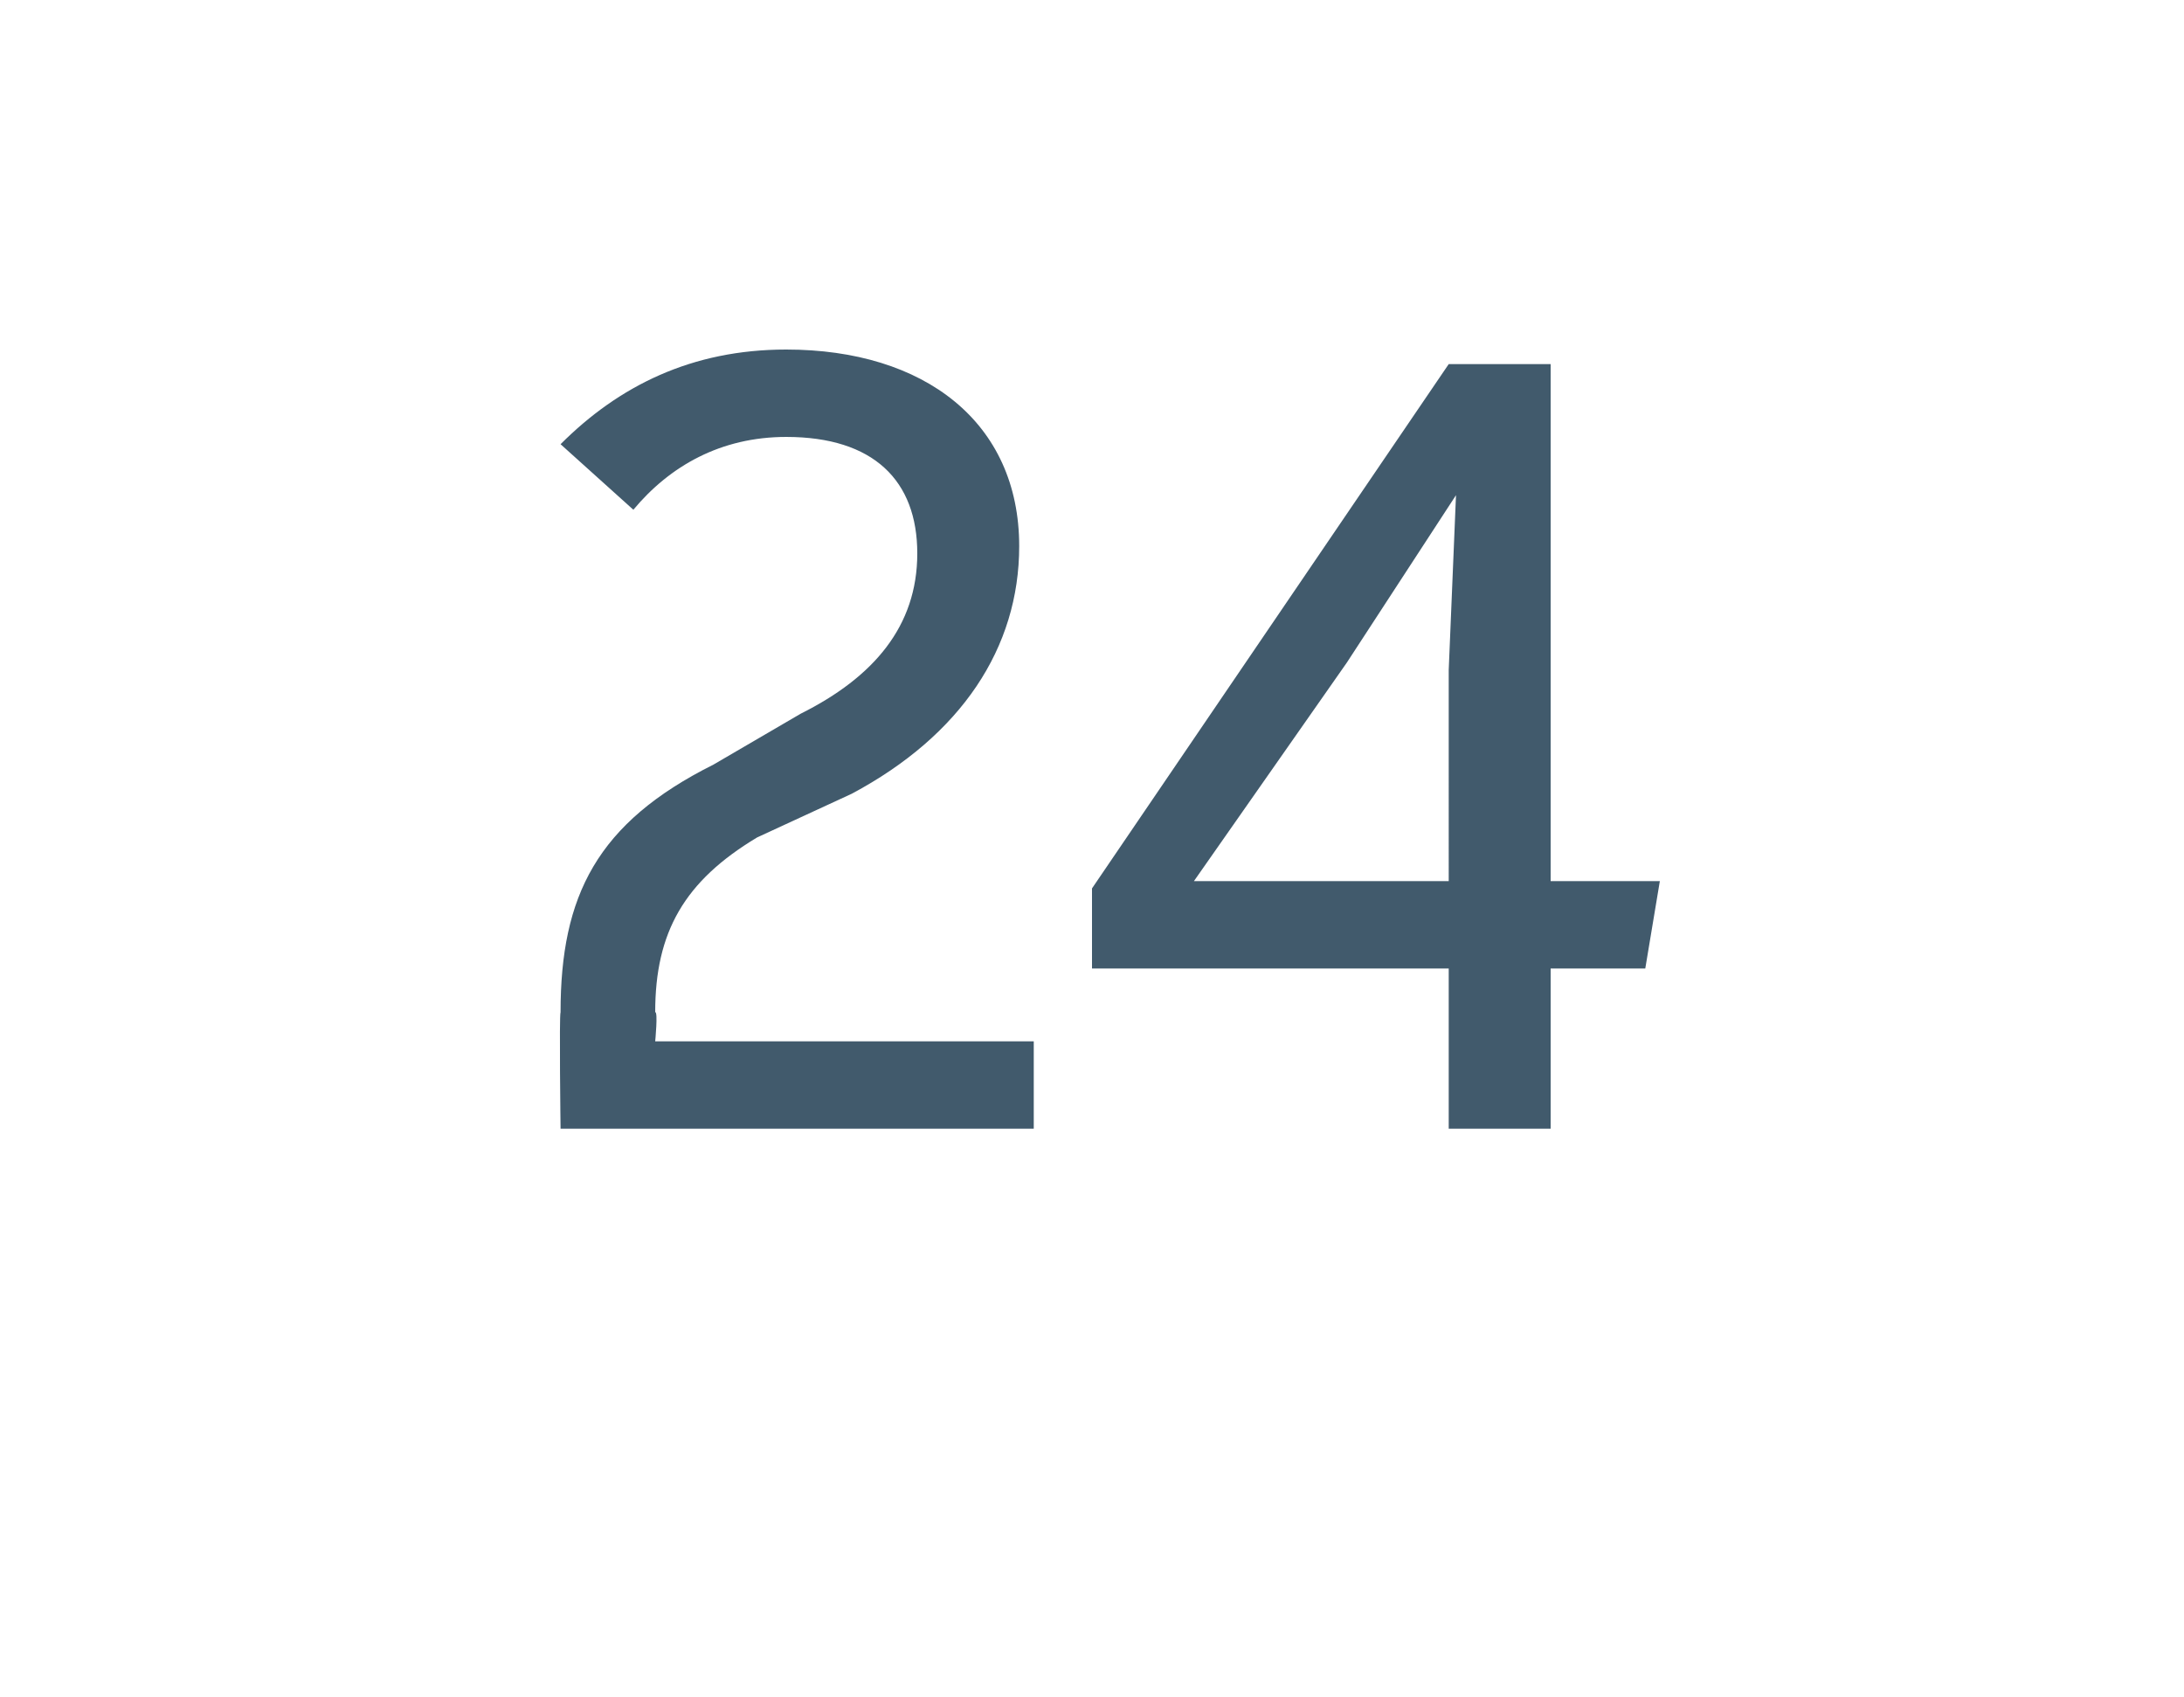
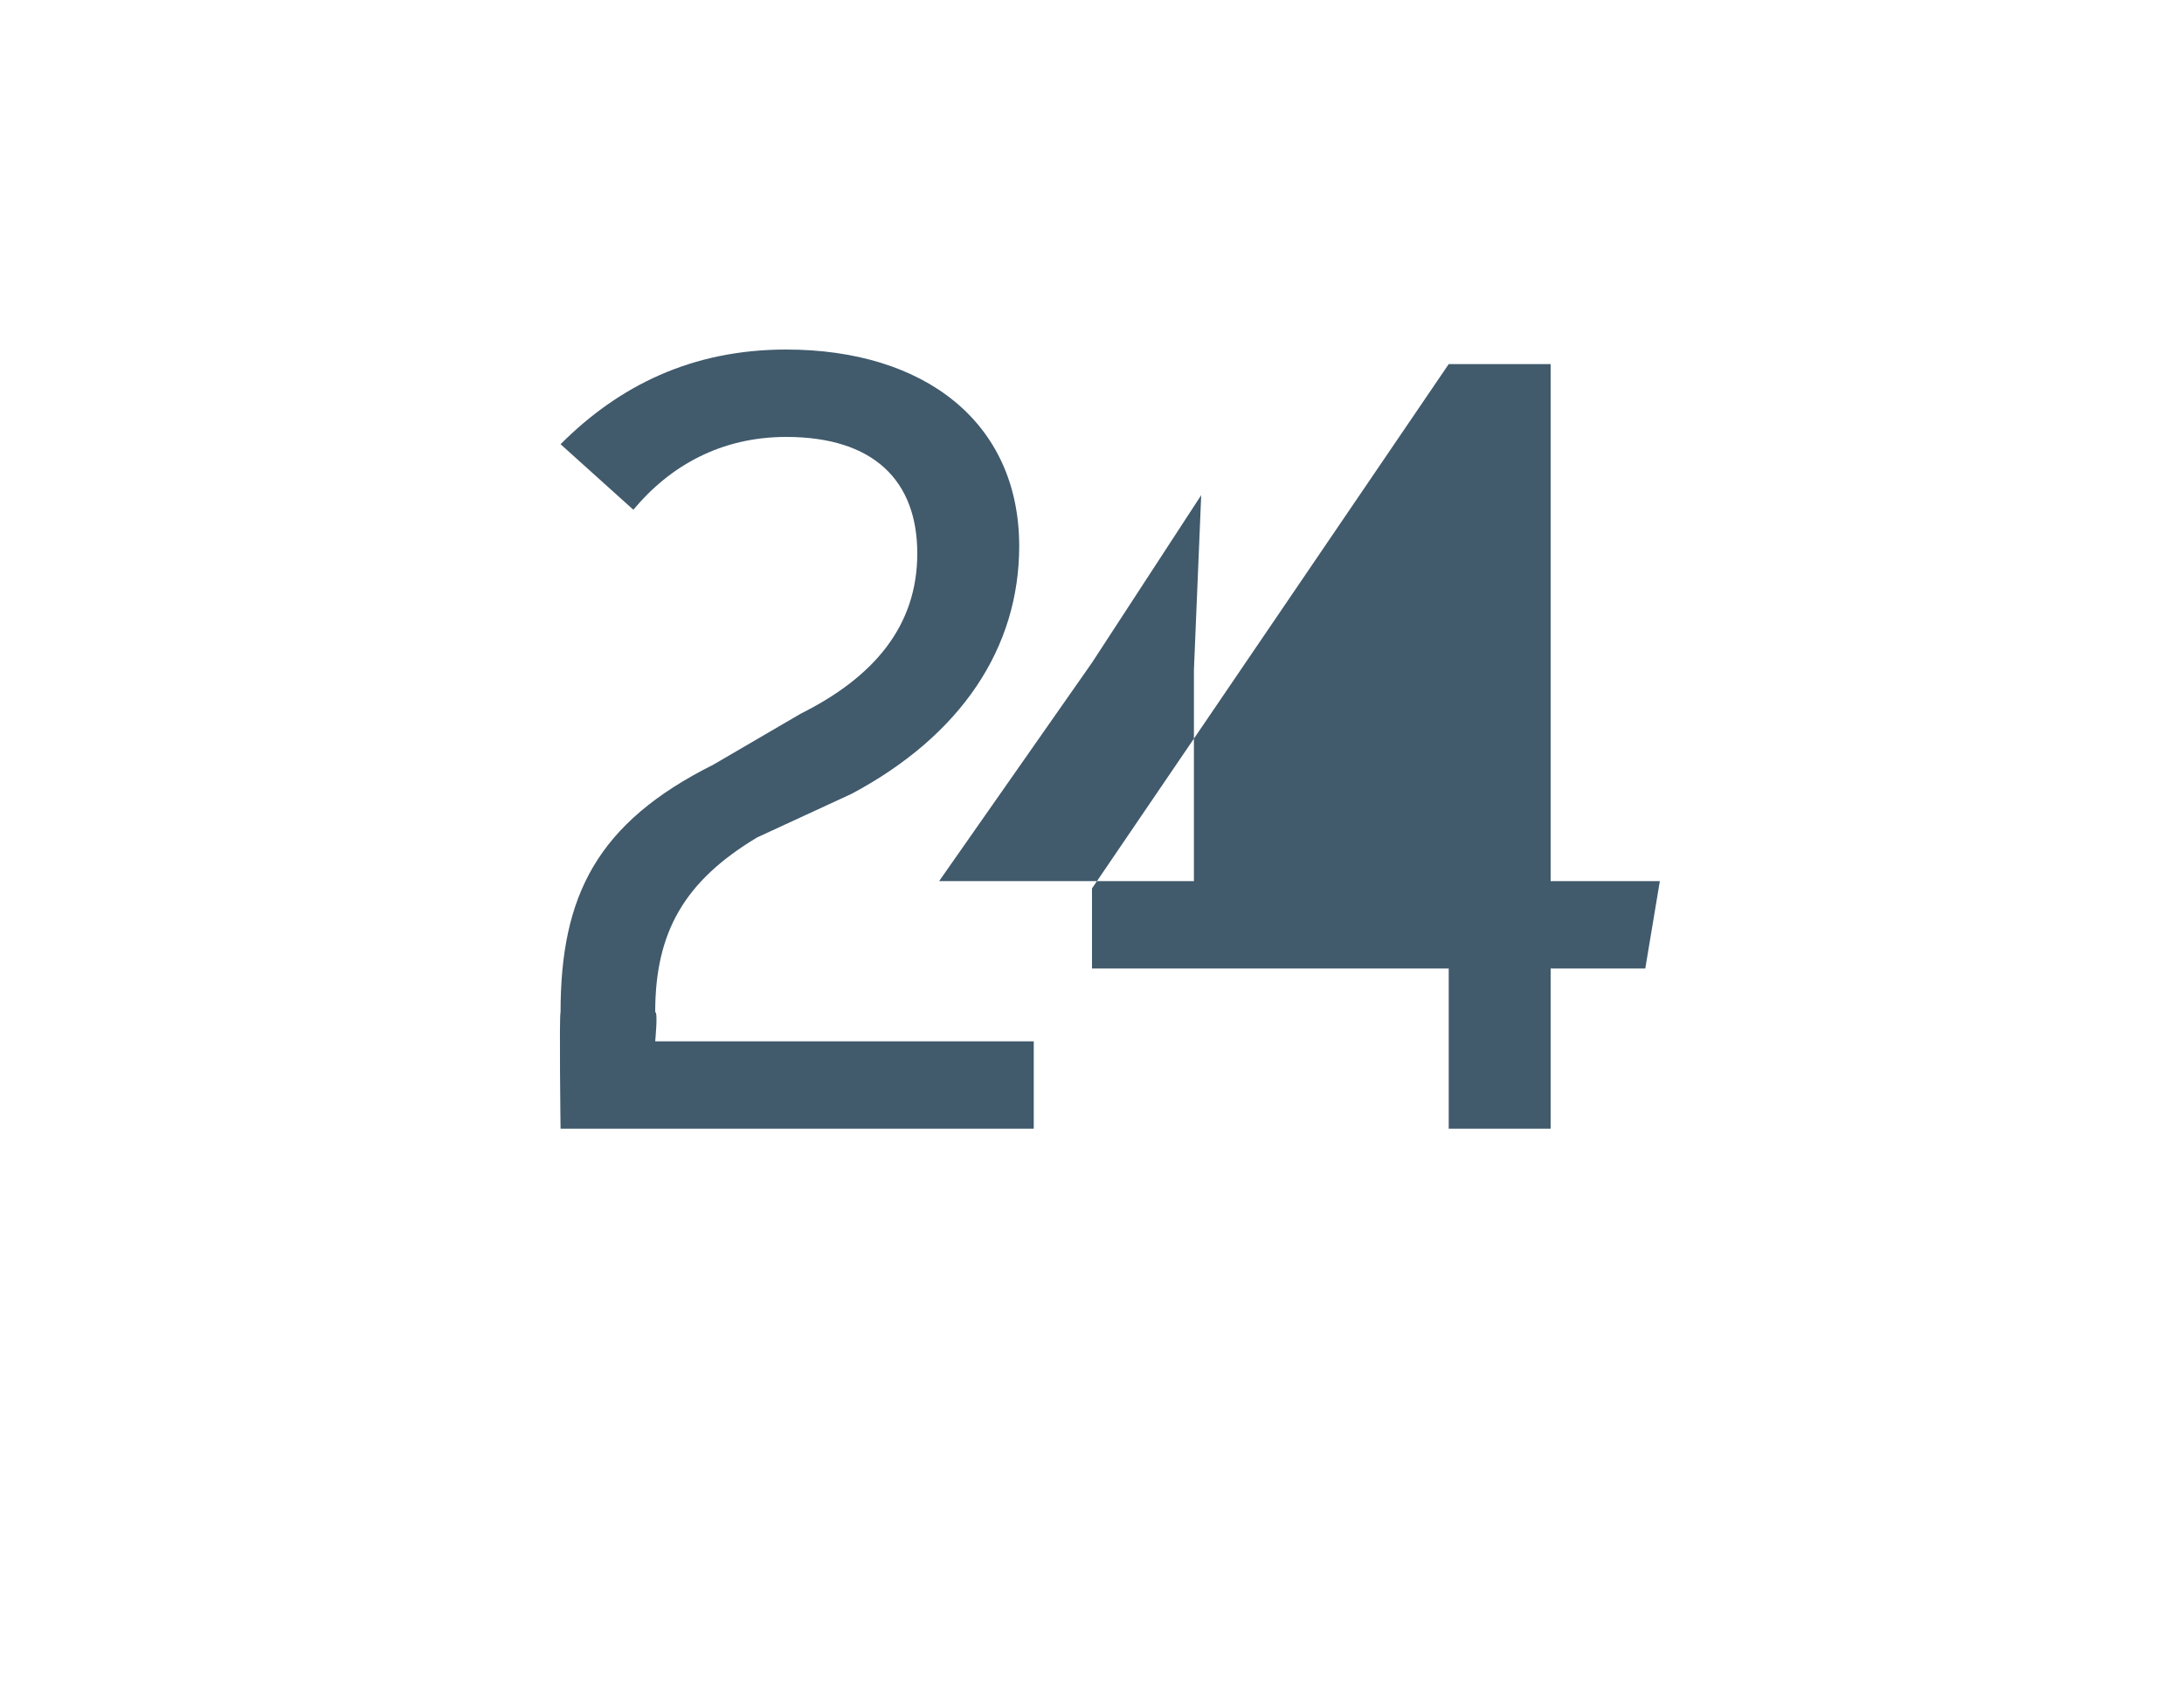
<svg xmlns="http://www.w3.org/2000/svg" version="1.1" width="30px" height="23.3px" viewBox="0 -5 30 23.3" style="top:-5px">
  <desc>24</desc>
  <defs />
  <g id="Polygon171150">
-     <path d="m9 9.3h5.2v1.2H7.7s-.02-1.56 0-1.6c0-1.6.5-2.6 2.1-3.4l1.2-.7c1-.5 1.6-1.2 1.6-2.2c0-1-.6-1.6-1.8-1.6c-.9 0-1.6.4-2.1 1l-1-.9C8.5.3 9.5-.2 10.8-.2c1.9 0 3.2 1 3.2 2.7c0 1.4-.8 2.6-2.3 3.4l-1.3.6C9.4 7.1 9 7.8 9 8.9c.04-.01 0 .4 0 .4zm13.8-2.2l-.2 1.2h-1.3v2.2h-1.4V8.3H15V7.2L19.9 0h1.4v7.1h1.5zm-6.4 0h3.5V4.2l.1-2.4l-1.5 2.3l-2.1 3z" stroke="none" fill="#415a6c" />
+     <path d="m9 9.3h5.2v1.2H7.7s-.02-1.56 0-1.6c0-1.6.5-2.6 2.1-3.4l1.2-.7c1-.5 1.6-1.2 1.6-2.2c0-1-.6-1.6-1.8-1.6c-.9 0-1.6.4-2.1 1l-1-.9C8.5.3 9.5-.2 10.8-.2c1.9 0 3.2 1 3.2 2.7c0 1.4-.8 2.6-2.3 3.4l-1.3.6C9.4 7.1 9 7.8 9 8.9c.04-.01 0 .4 0 .4zm13.8-2.2l-.2 1.2h-1.3v2.2h-1.4V8.3H15V7.2L19.9 0h1.4v7.1h1.5zm-6.4 0V4.2l.1-2.4l-1.5 2.3l-2.1 3z" stroke="none" fill="#415a6c" />
  </g>
</svg>